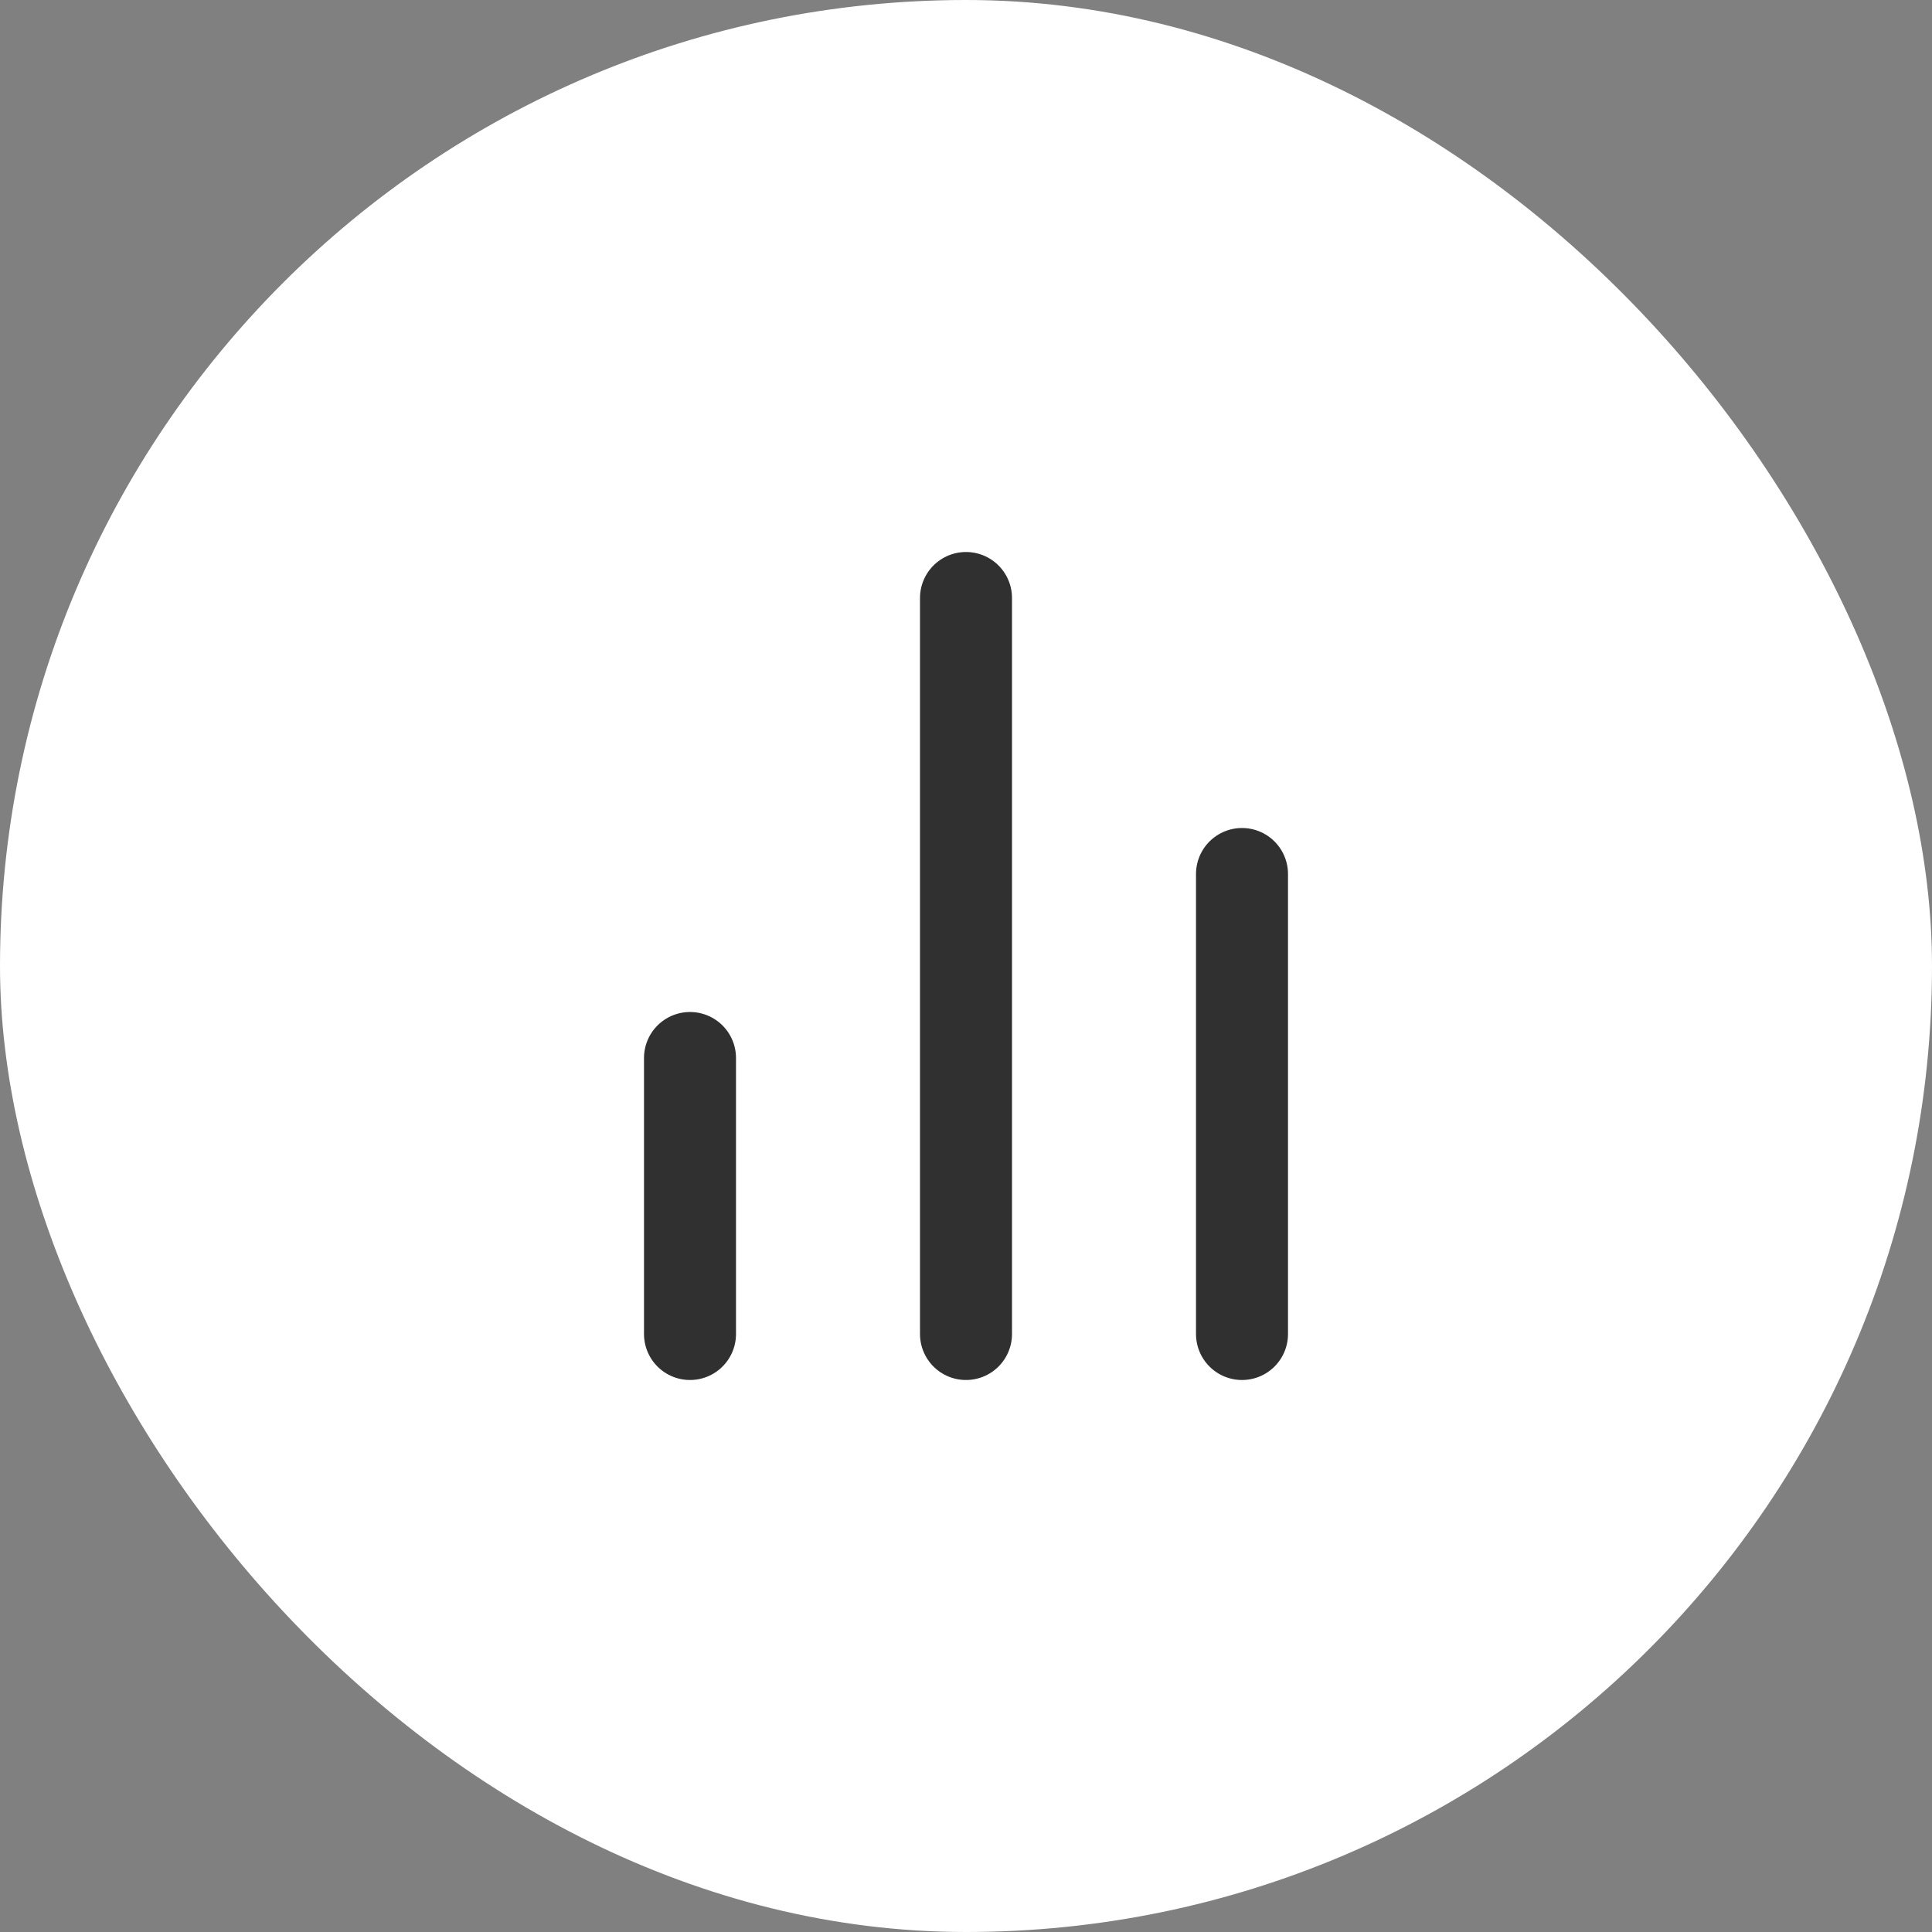
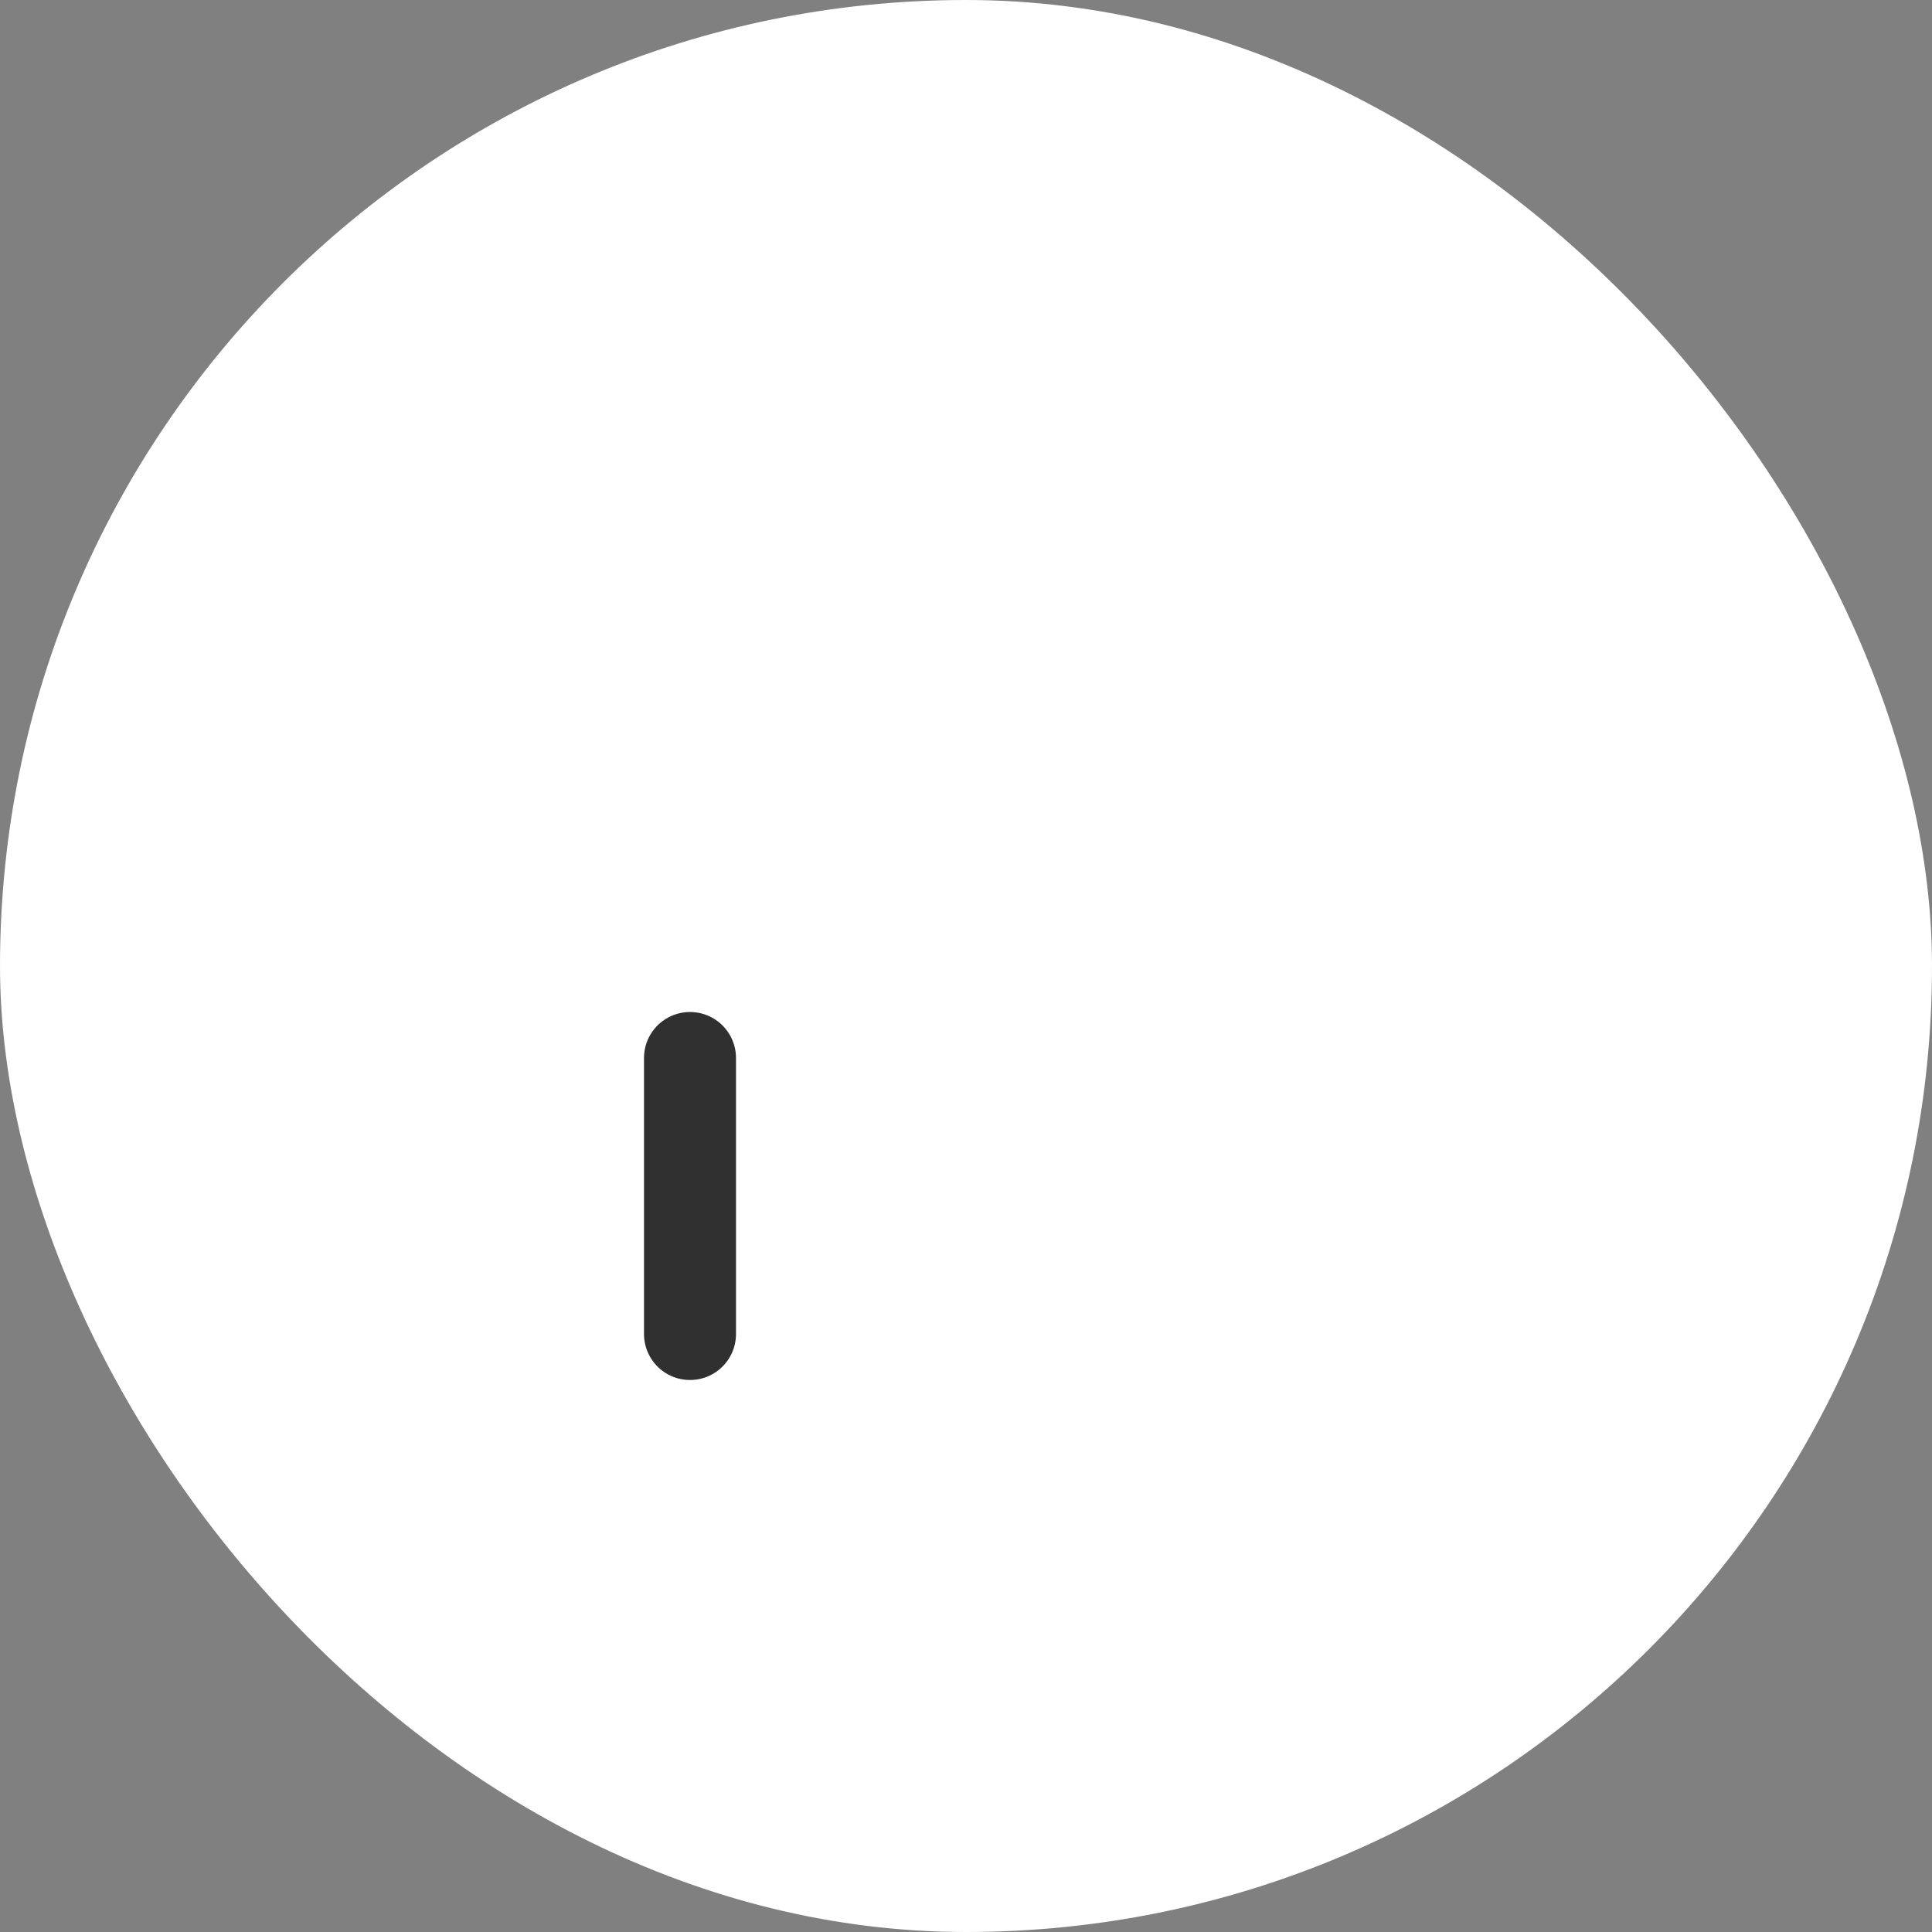
<svg xmlns="http://www.w3.org/2000/svg" width="42" height="42" viewBox="0 0 42 42" fill="none">
  <rect x="0" y="0" width="42" height="42" fill="#808080" stroke="none" />
  <rect width="42" height="42" rx="21" fill="white" />
-   <path d="M27 29V19" stroke="#303030" stroke-width="2" stroke-linecap="round" stroke-linejoin="round" />
-   <path d="M21 29V13" stroke="#303030" stroke-width="2" stroke-linecap="round" stroke-linejoin="round" />
  <path d="M15 29V23" stroke="#303030" stroke-width="2" stroke-linecap="round" stroke-linejoin="round" />
</svg>